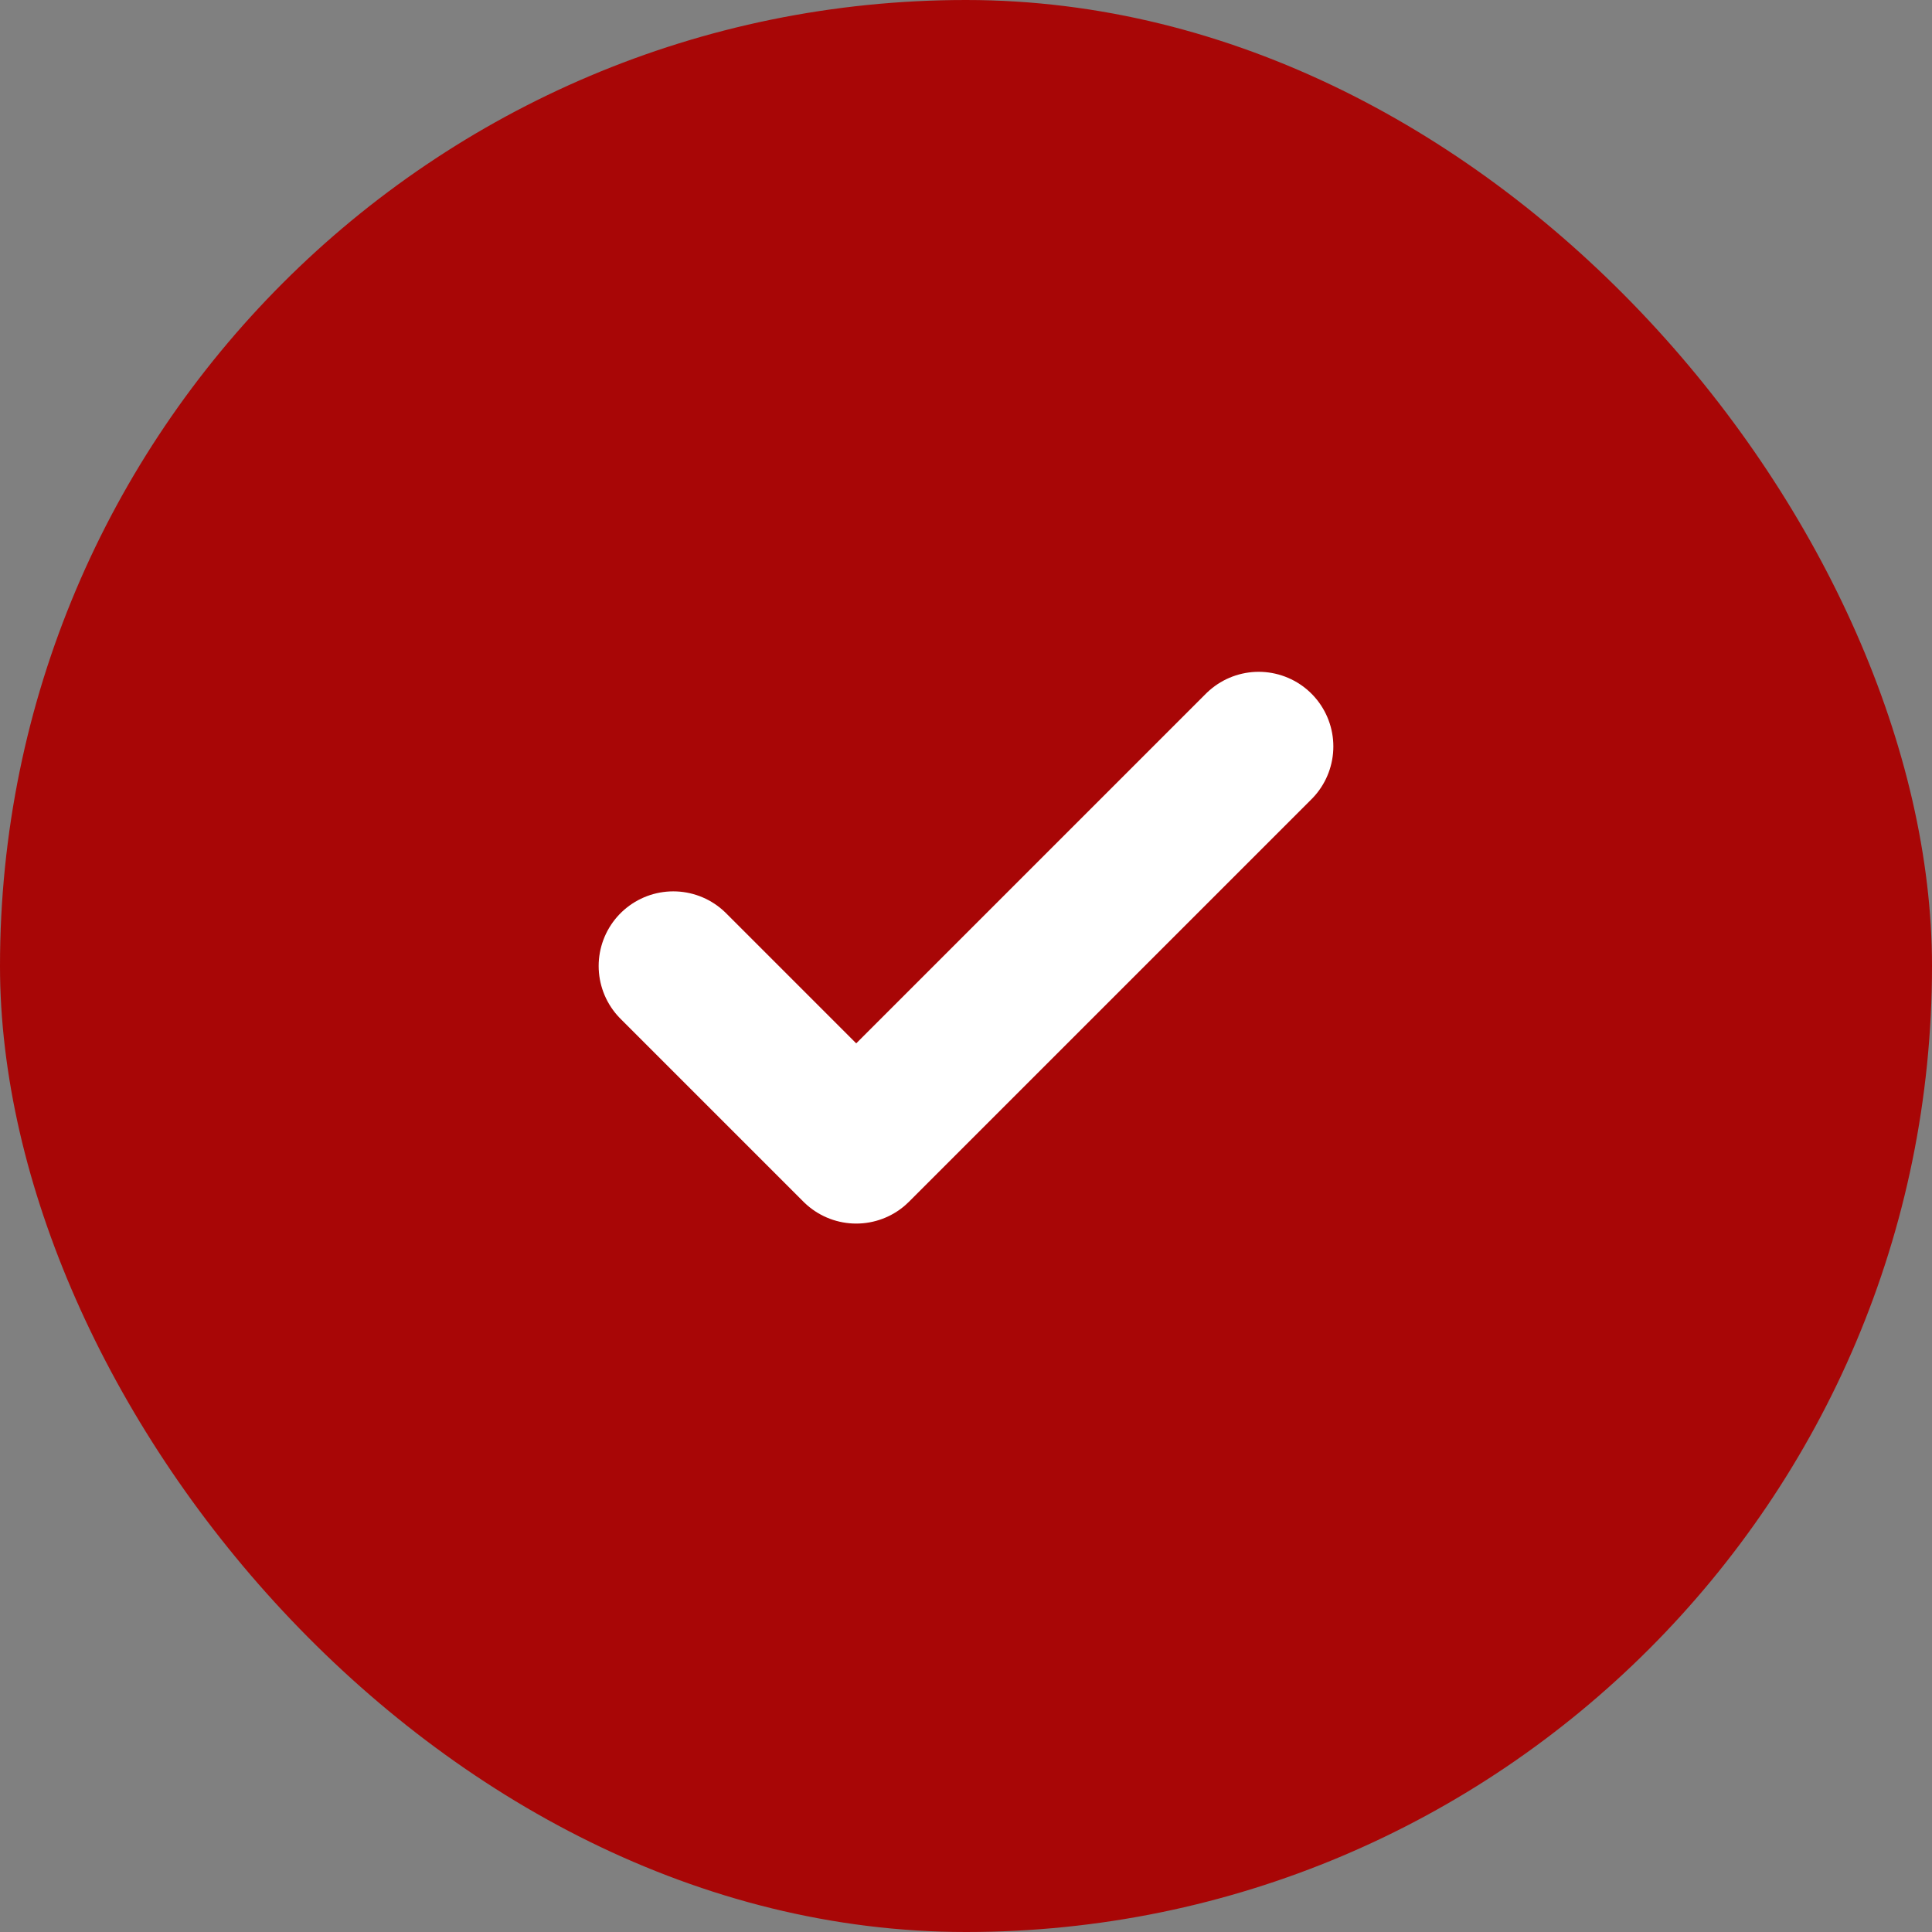
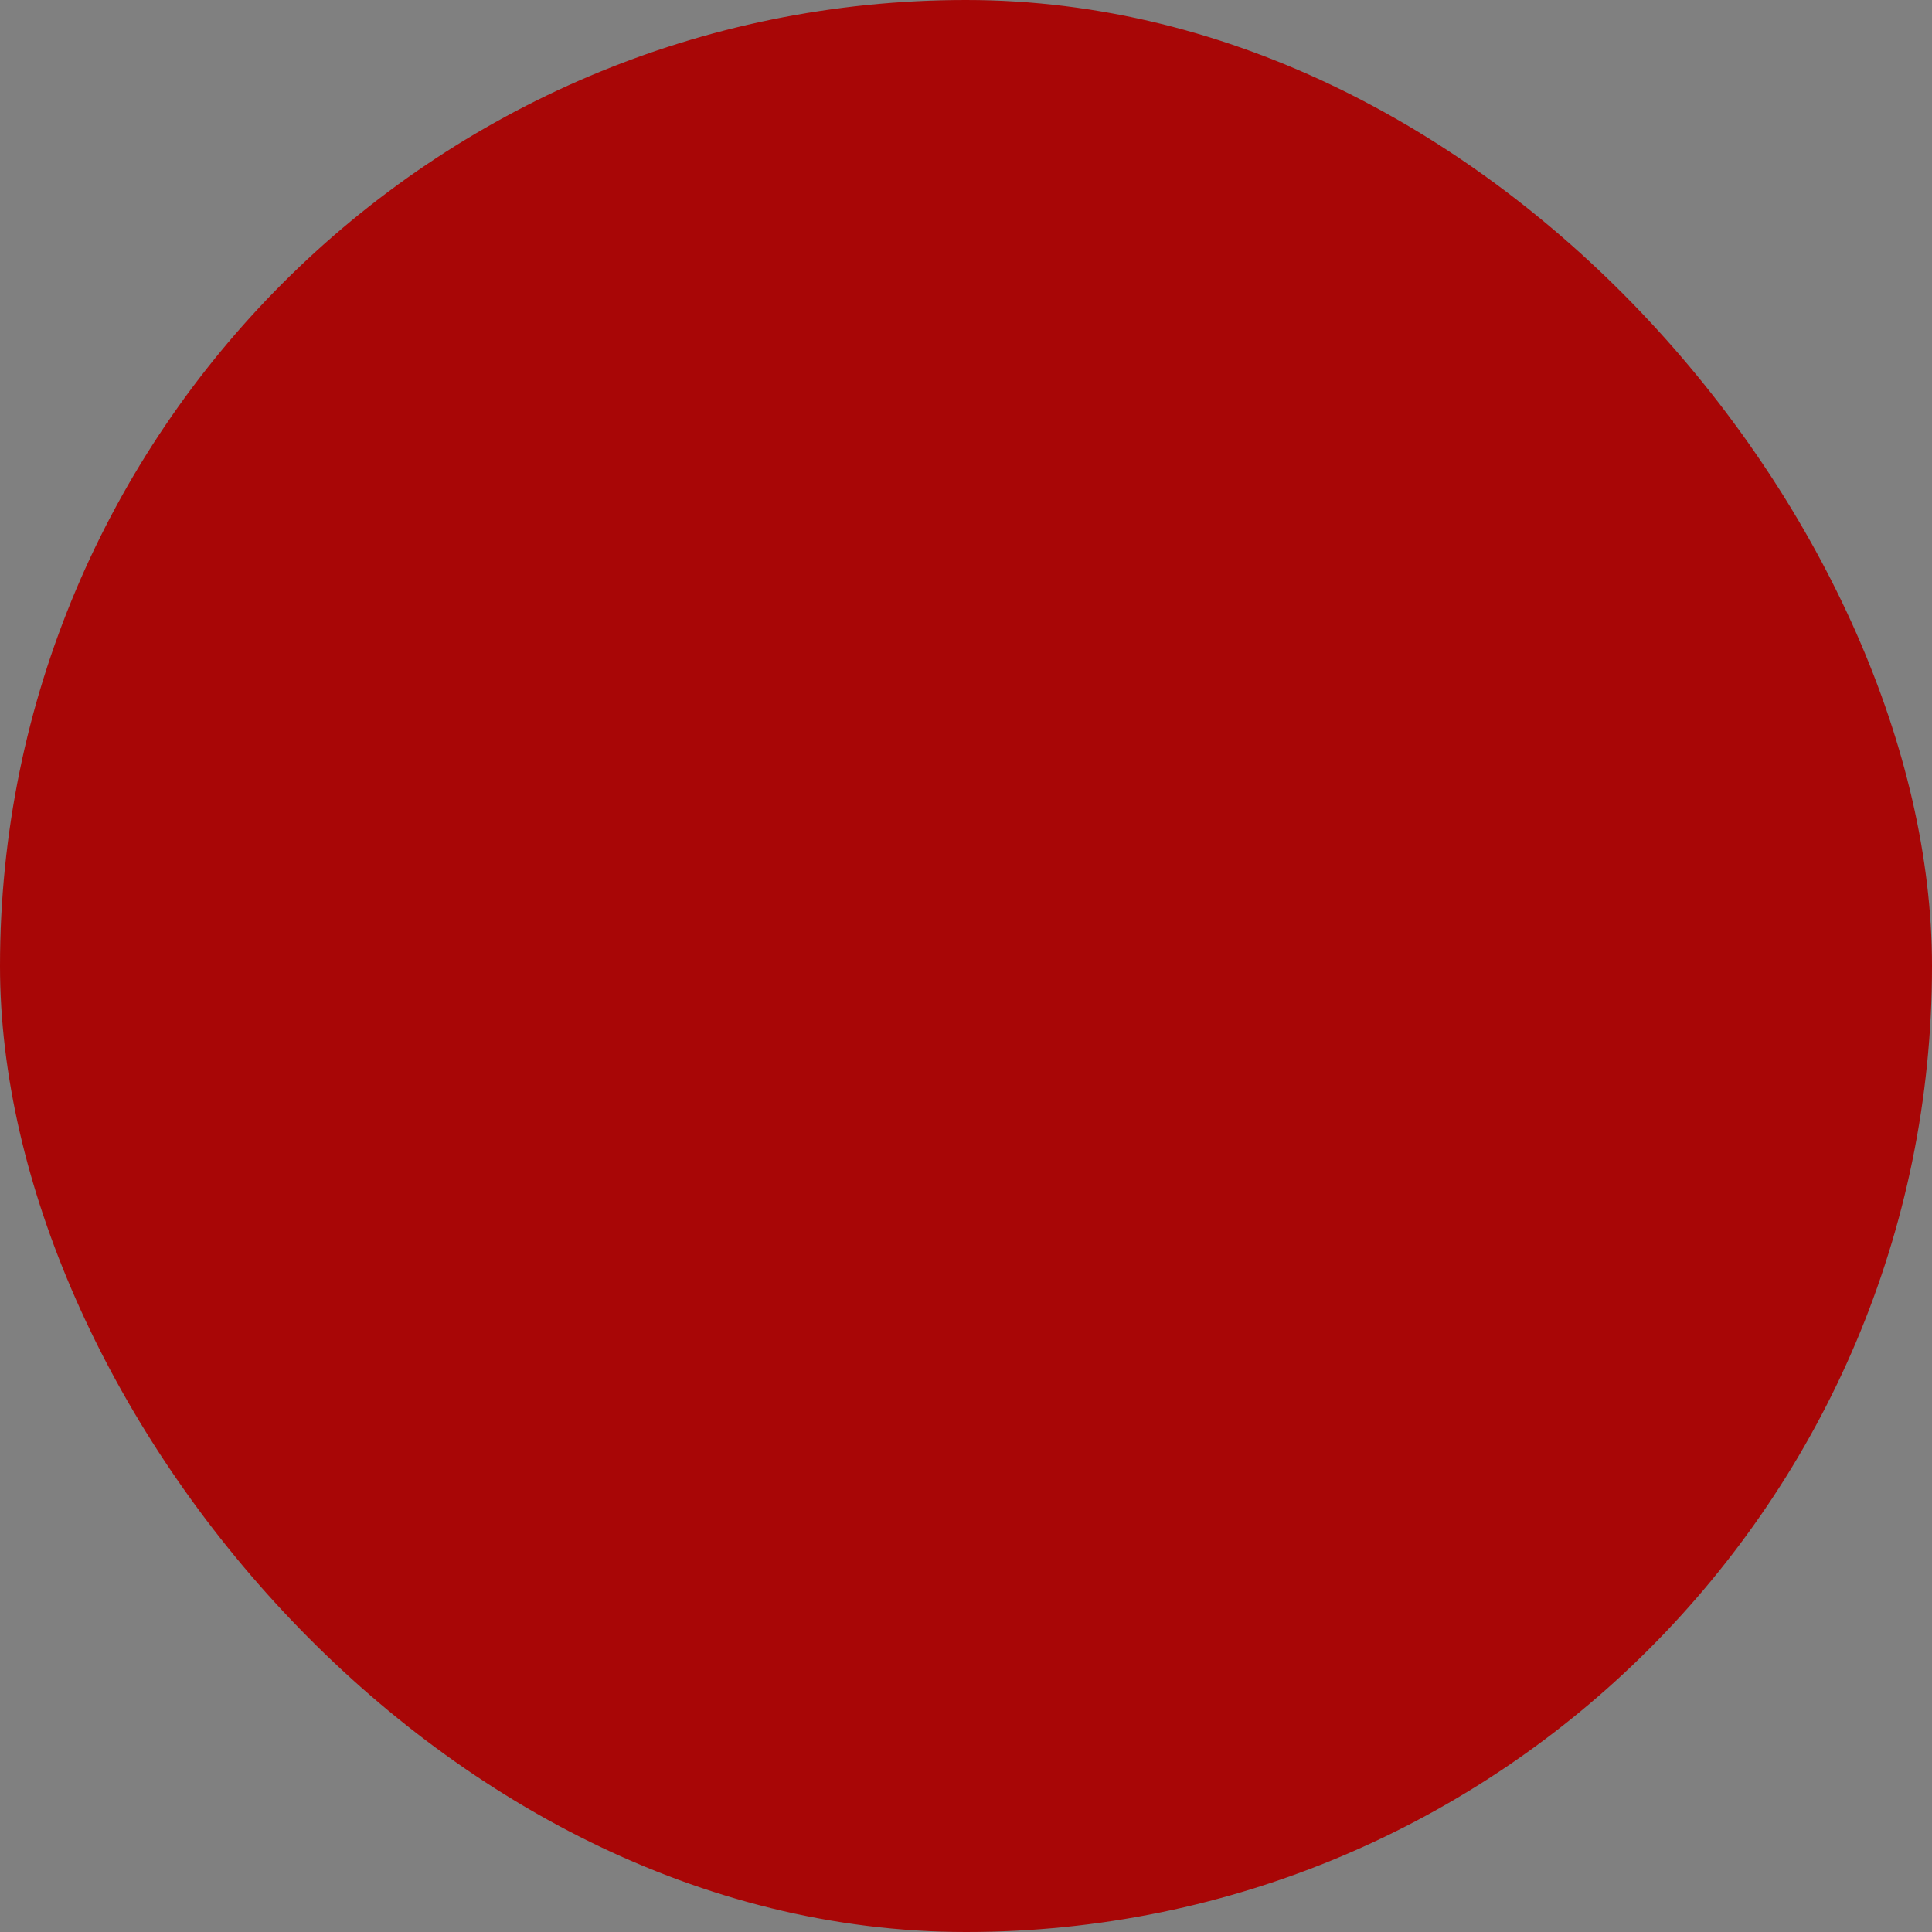
<svg xmlns="http://www.w3.org/2000/svg" width="22" height="22" viewBox="0 0 22 22" fill="none">
  <rect x="0" y="0" width="22" height="22" fill="#808080" stroke="none" />
  <rect width="22" height="22" rx="11" fill="#A80606" />
-   <path d="M14.333 8.5L9.75 13.083L7.667 11" stroke="white" stroke-width="1.7" stroke-linecap="round" stroke-linejoin="round" />
</svg>